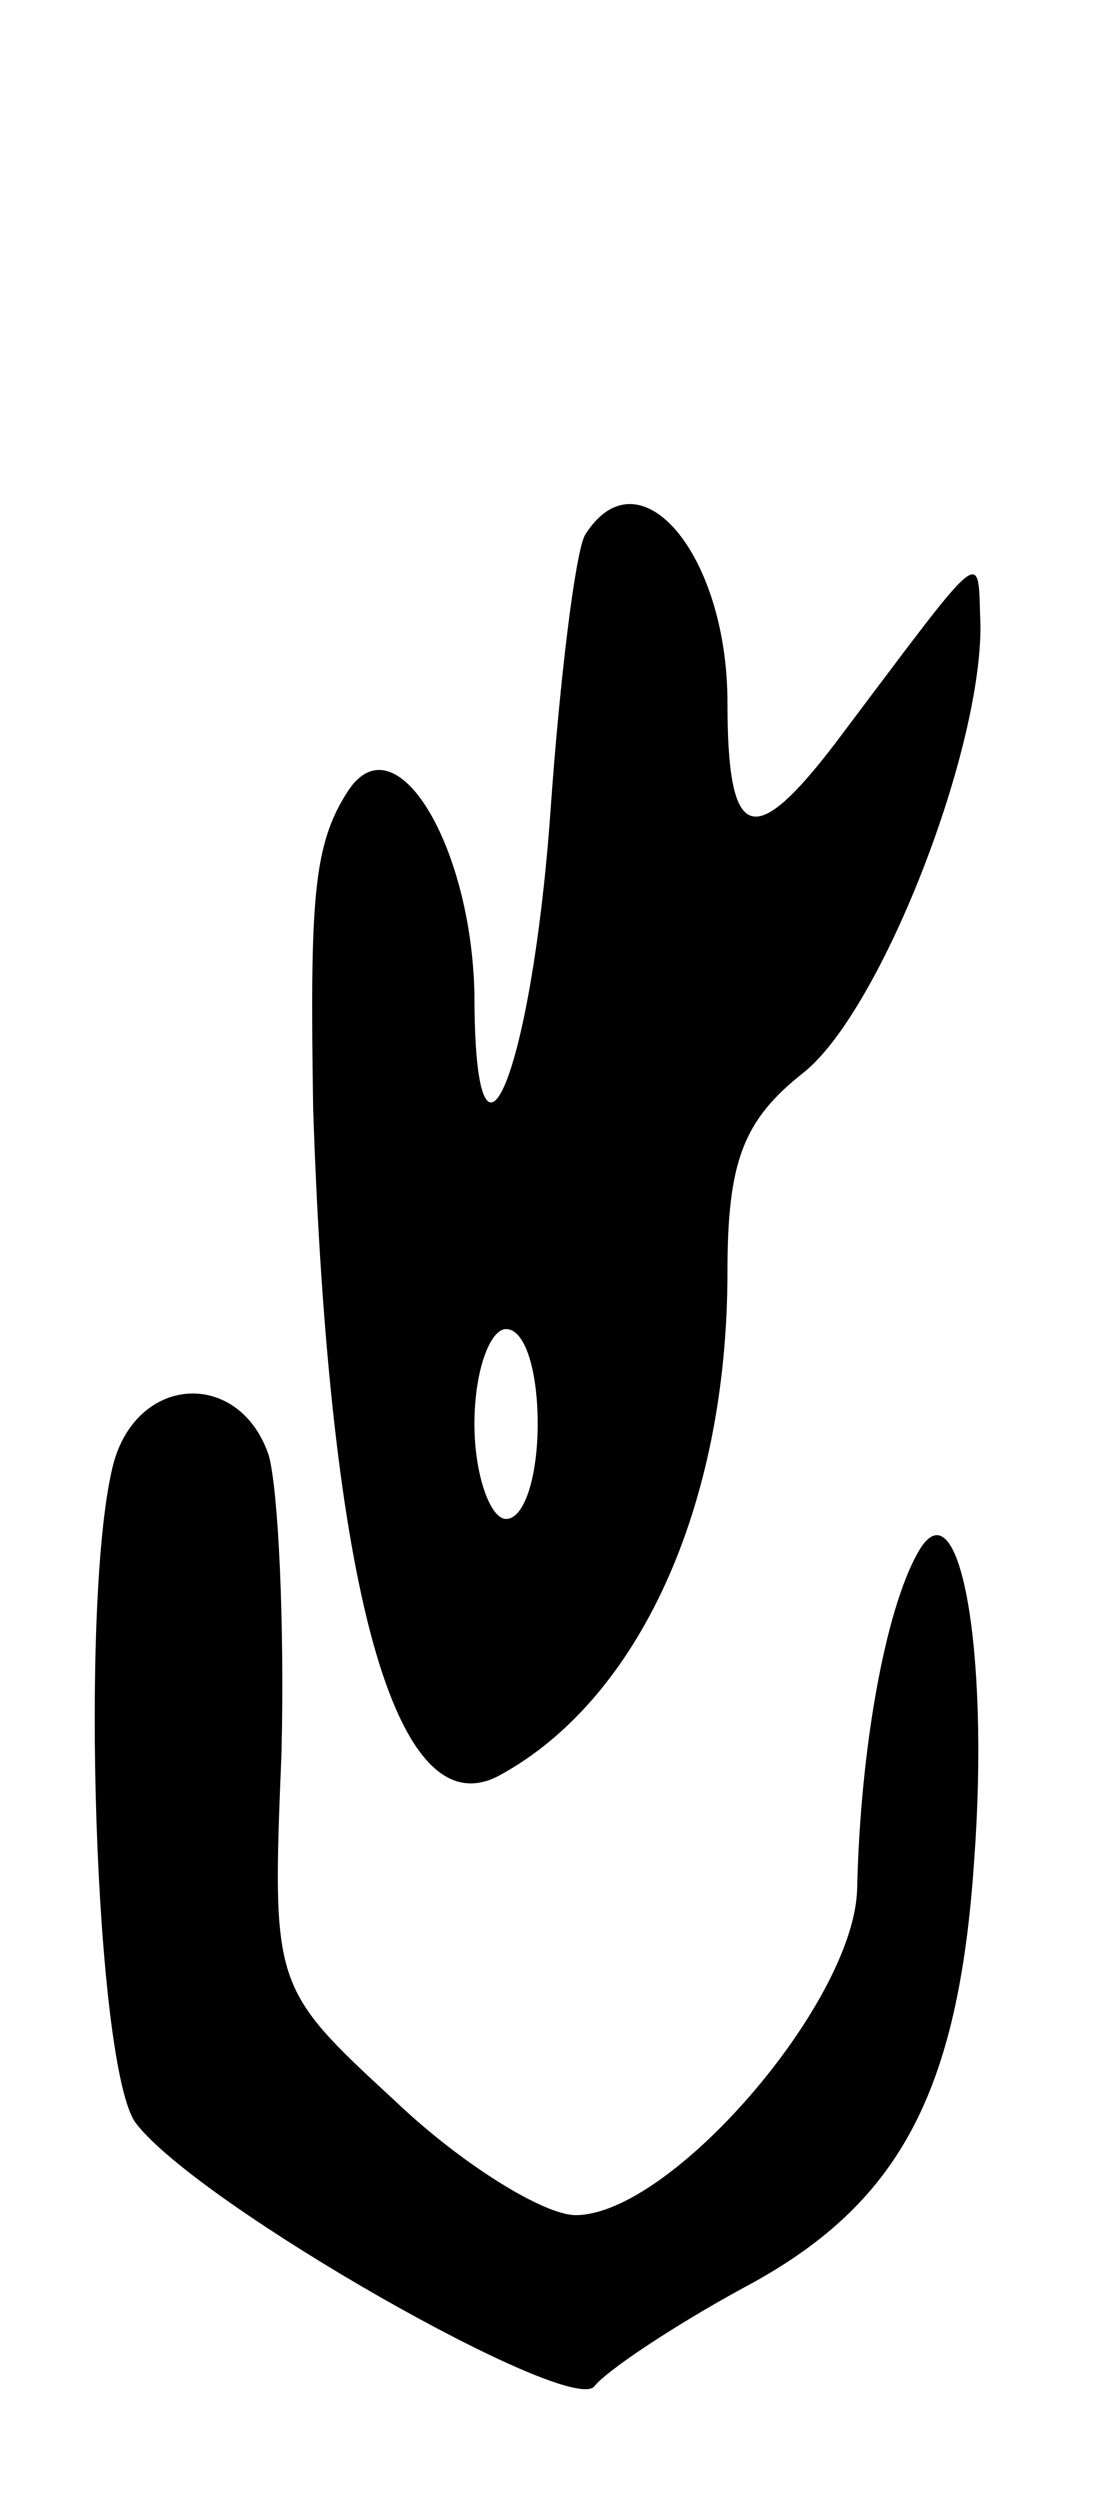
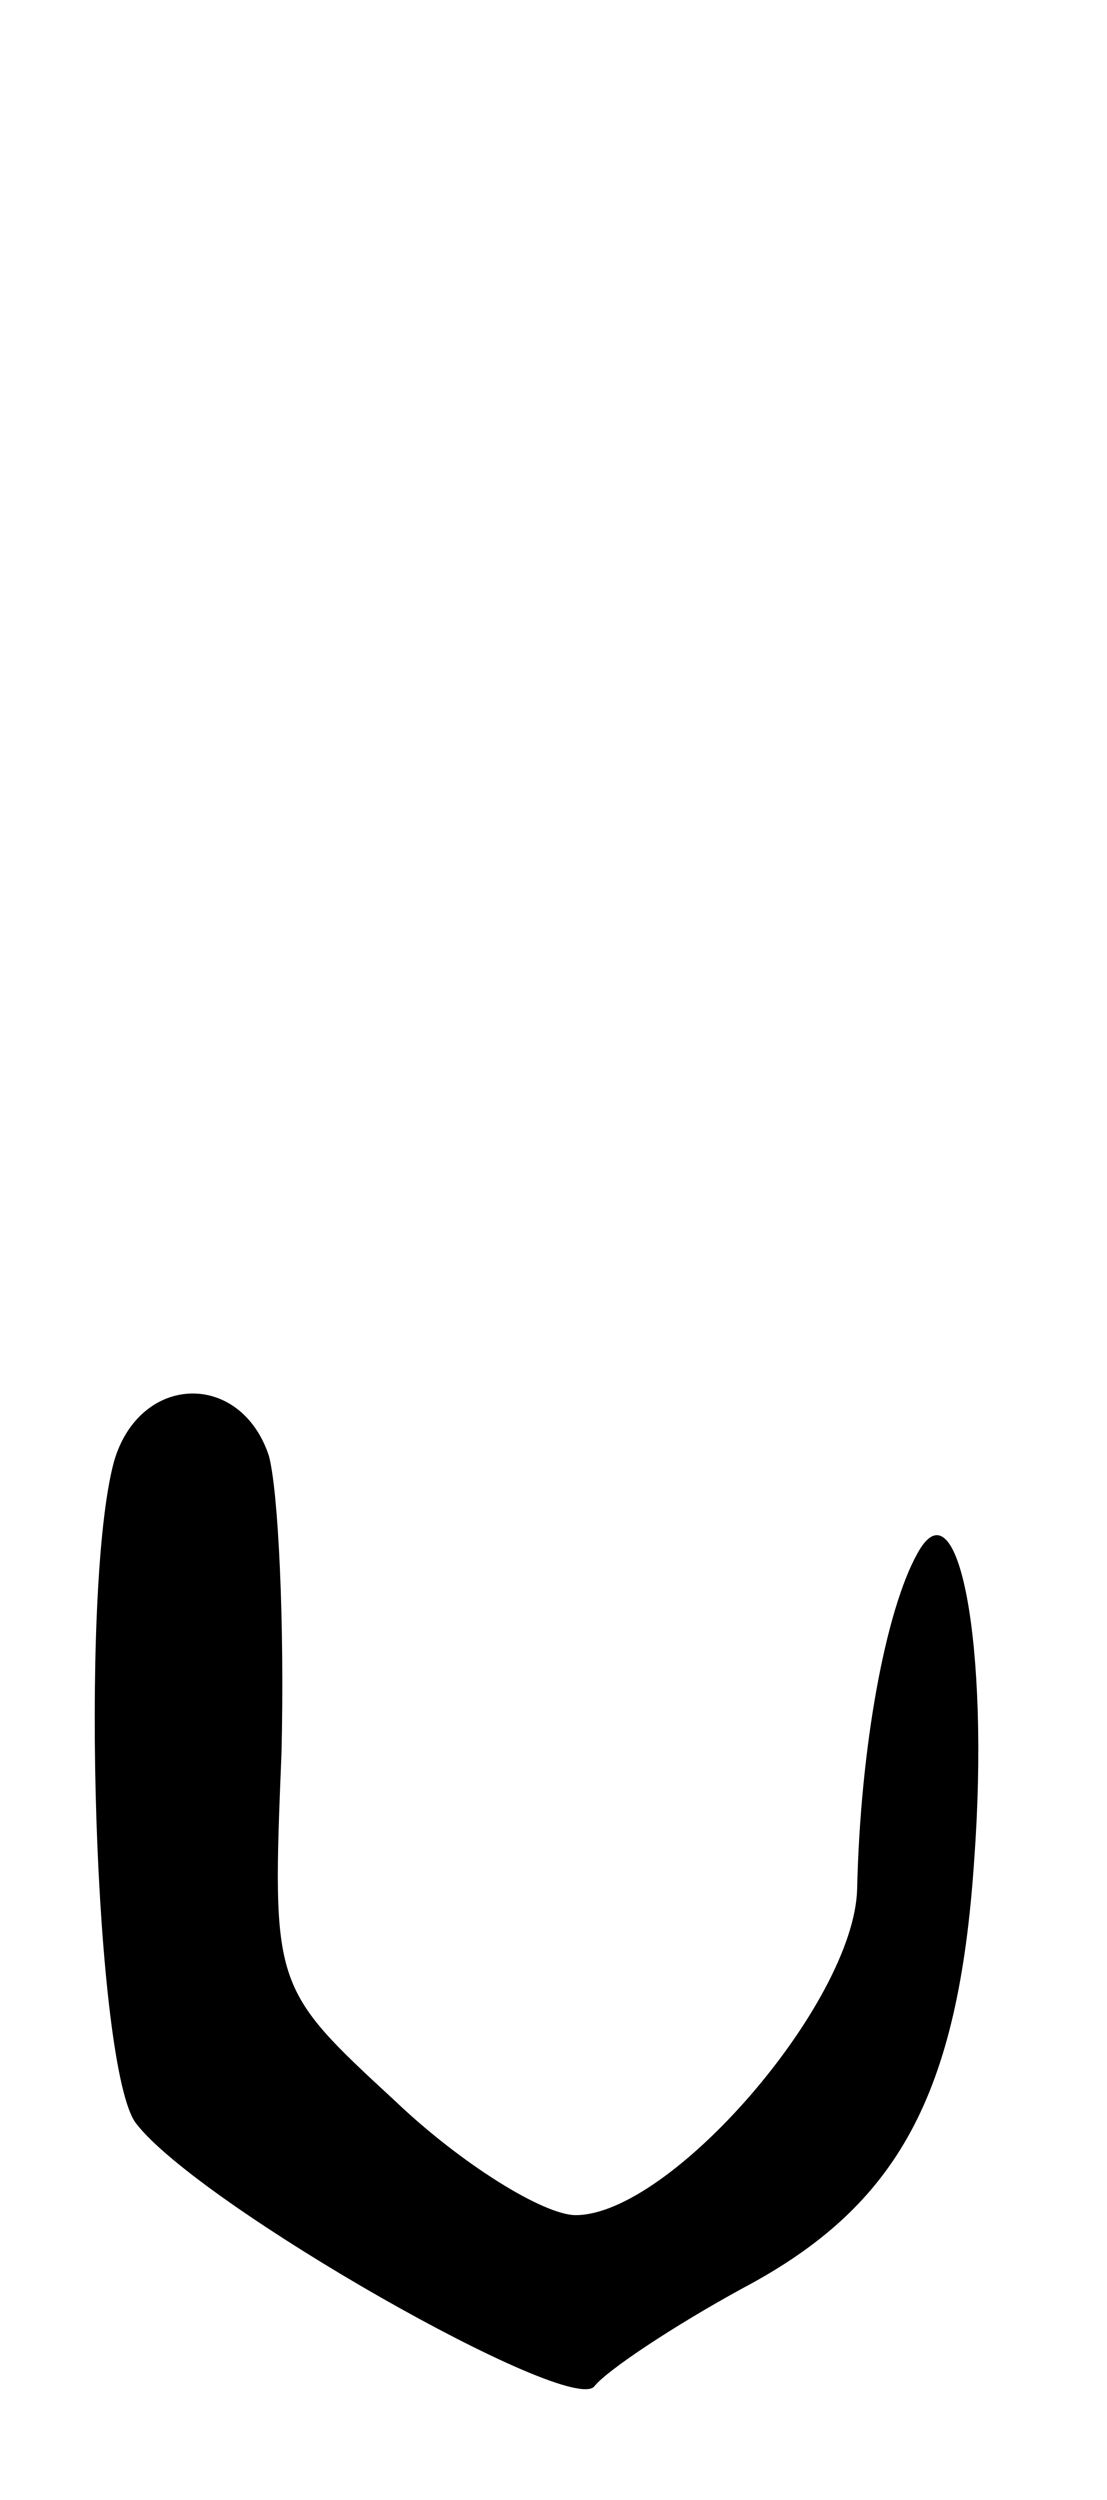
<svg xmlns="http://www.w3.org/2000/svg" version="1.0" width="35" height="79" viewBox="0 0 35 79">
  <g transform="translate(0,79) scale(0.1,-0.1)">
-     <path d="M185 621 c-3 -5 -8 -45 -11 -88 -6 -83 -24 -126 -24 -57 -1 47 -25 87 -40 64 -11 -17 -12 -34 -11 -100 5 -152 26 -229 59 -211 44 24 72 85 72 159 0 35 5 48 24 63 24 19 56 100 56 141 -1 25 3 28 -46 -37 -26 -34 -34 -31 -34 13 0 47 -28 80 -45 53z m-15 -281 c0 -16 -4 -30 -10 -30 -5 0 -10 14 -10 30 0 17 5 30 10 30 6 0 10 -13 10 -30z" />
    <path d="M36 328 c-11 -41 -6 -192 7 -209 20 -26 138 -93 145 -83 4 5 25 19 47 31 49 26 68 61 73 135 5 68 -5 121 -18 97 -10 -18 -18 -61 -19 -106 -1 -36 -59 -103 -89 -103 -10 0 -36 16 -57 36 -39 36 -39 36 -36 110 1 41 -1 83 -4 94 -9 27 -41 26 -49 -2z" />
  </g>
</svg>